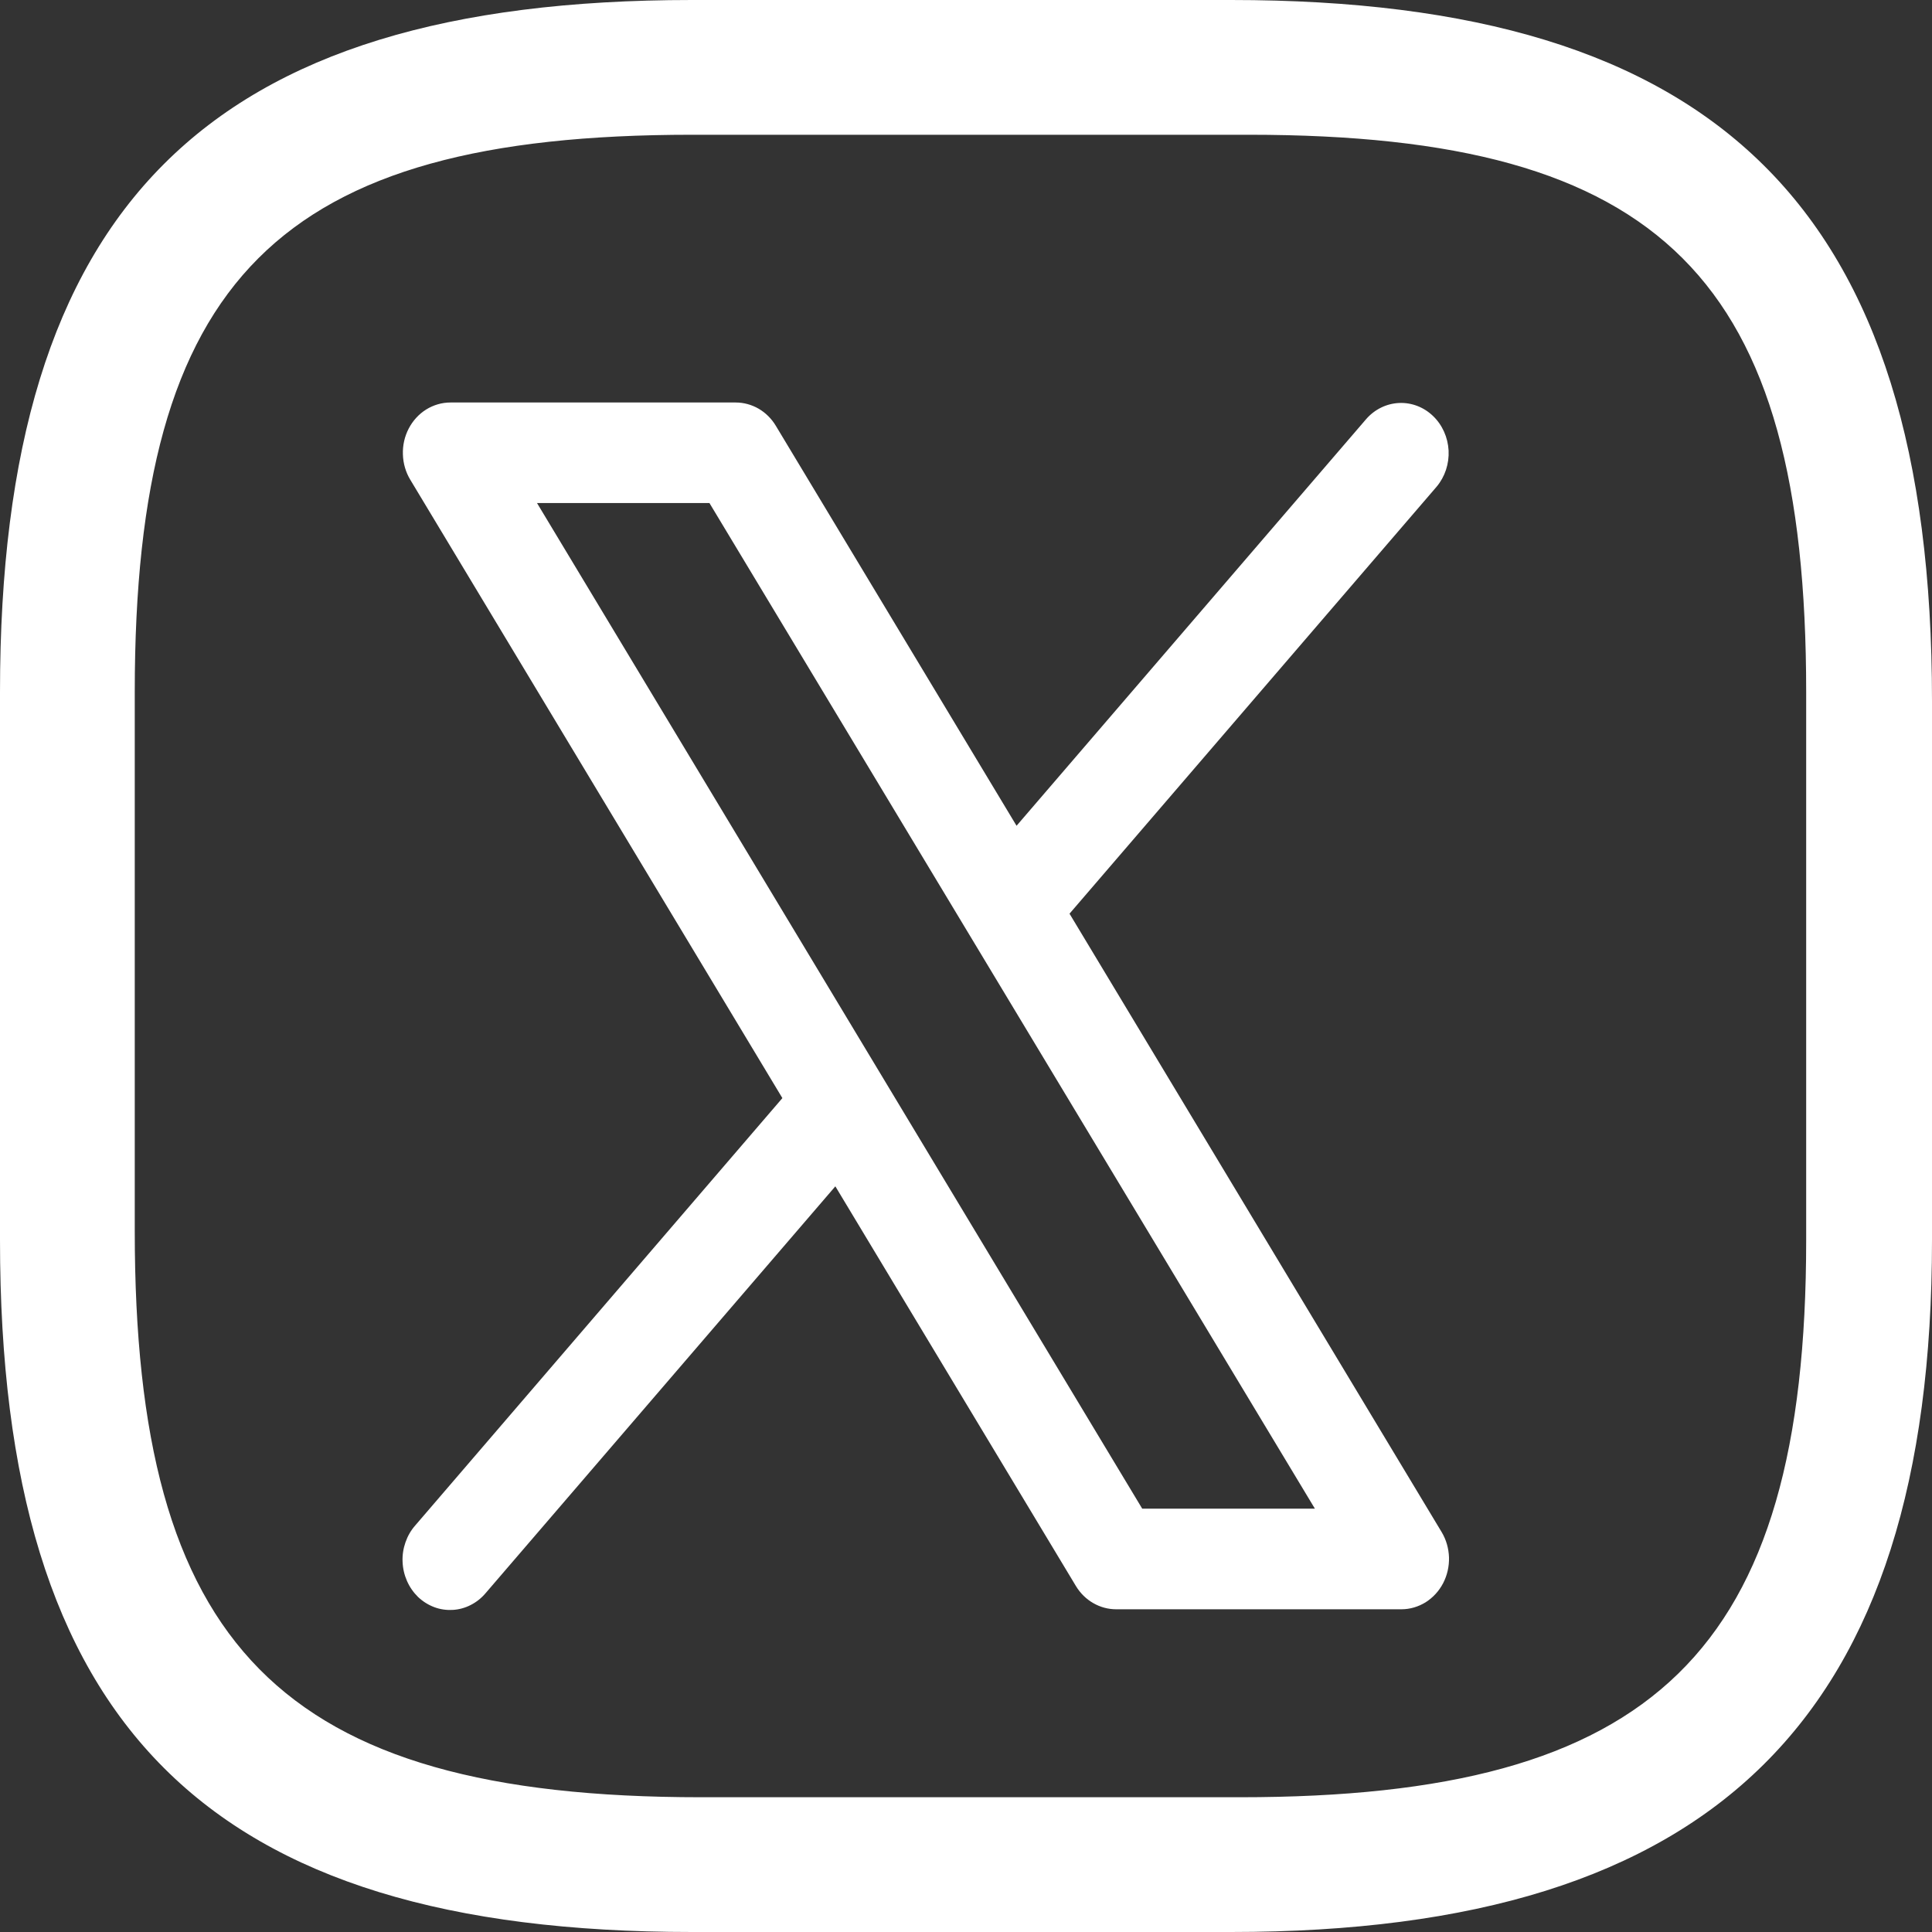
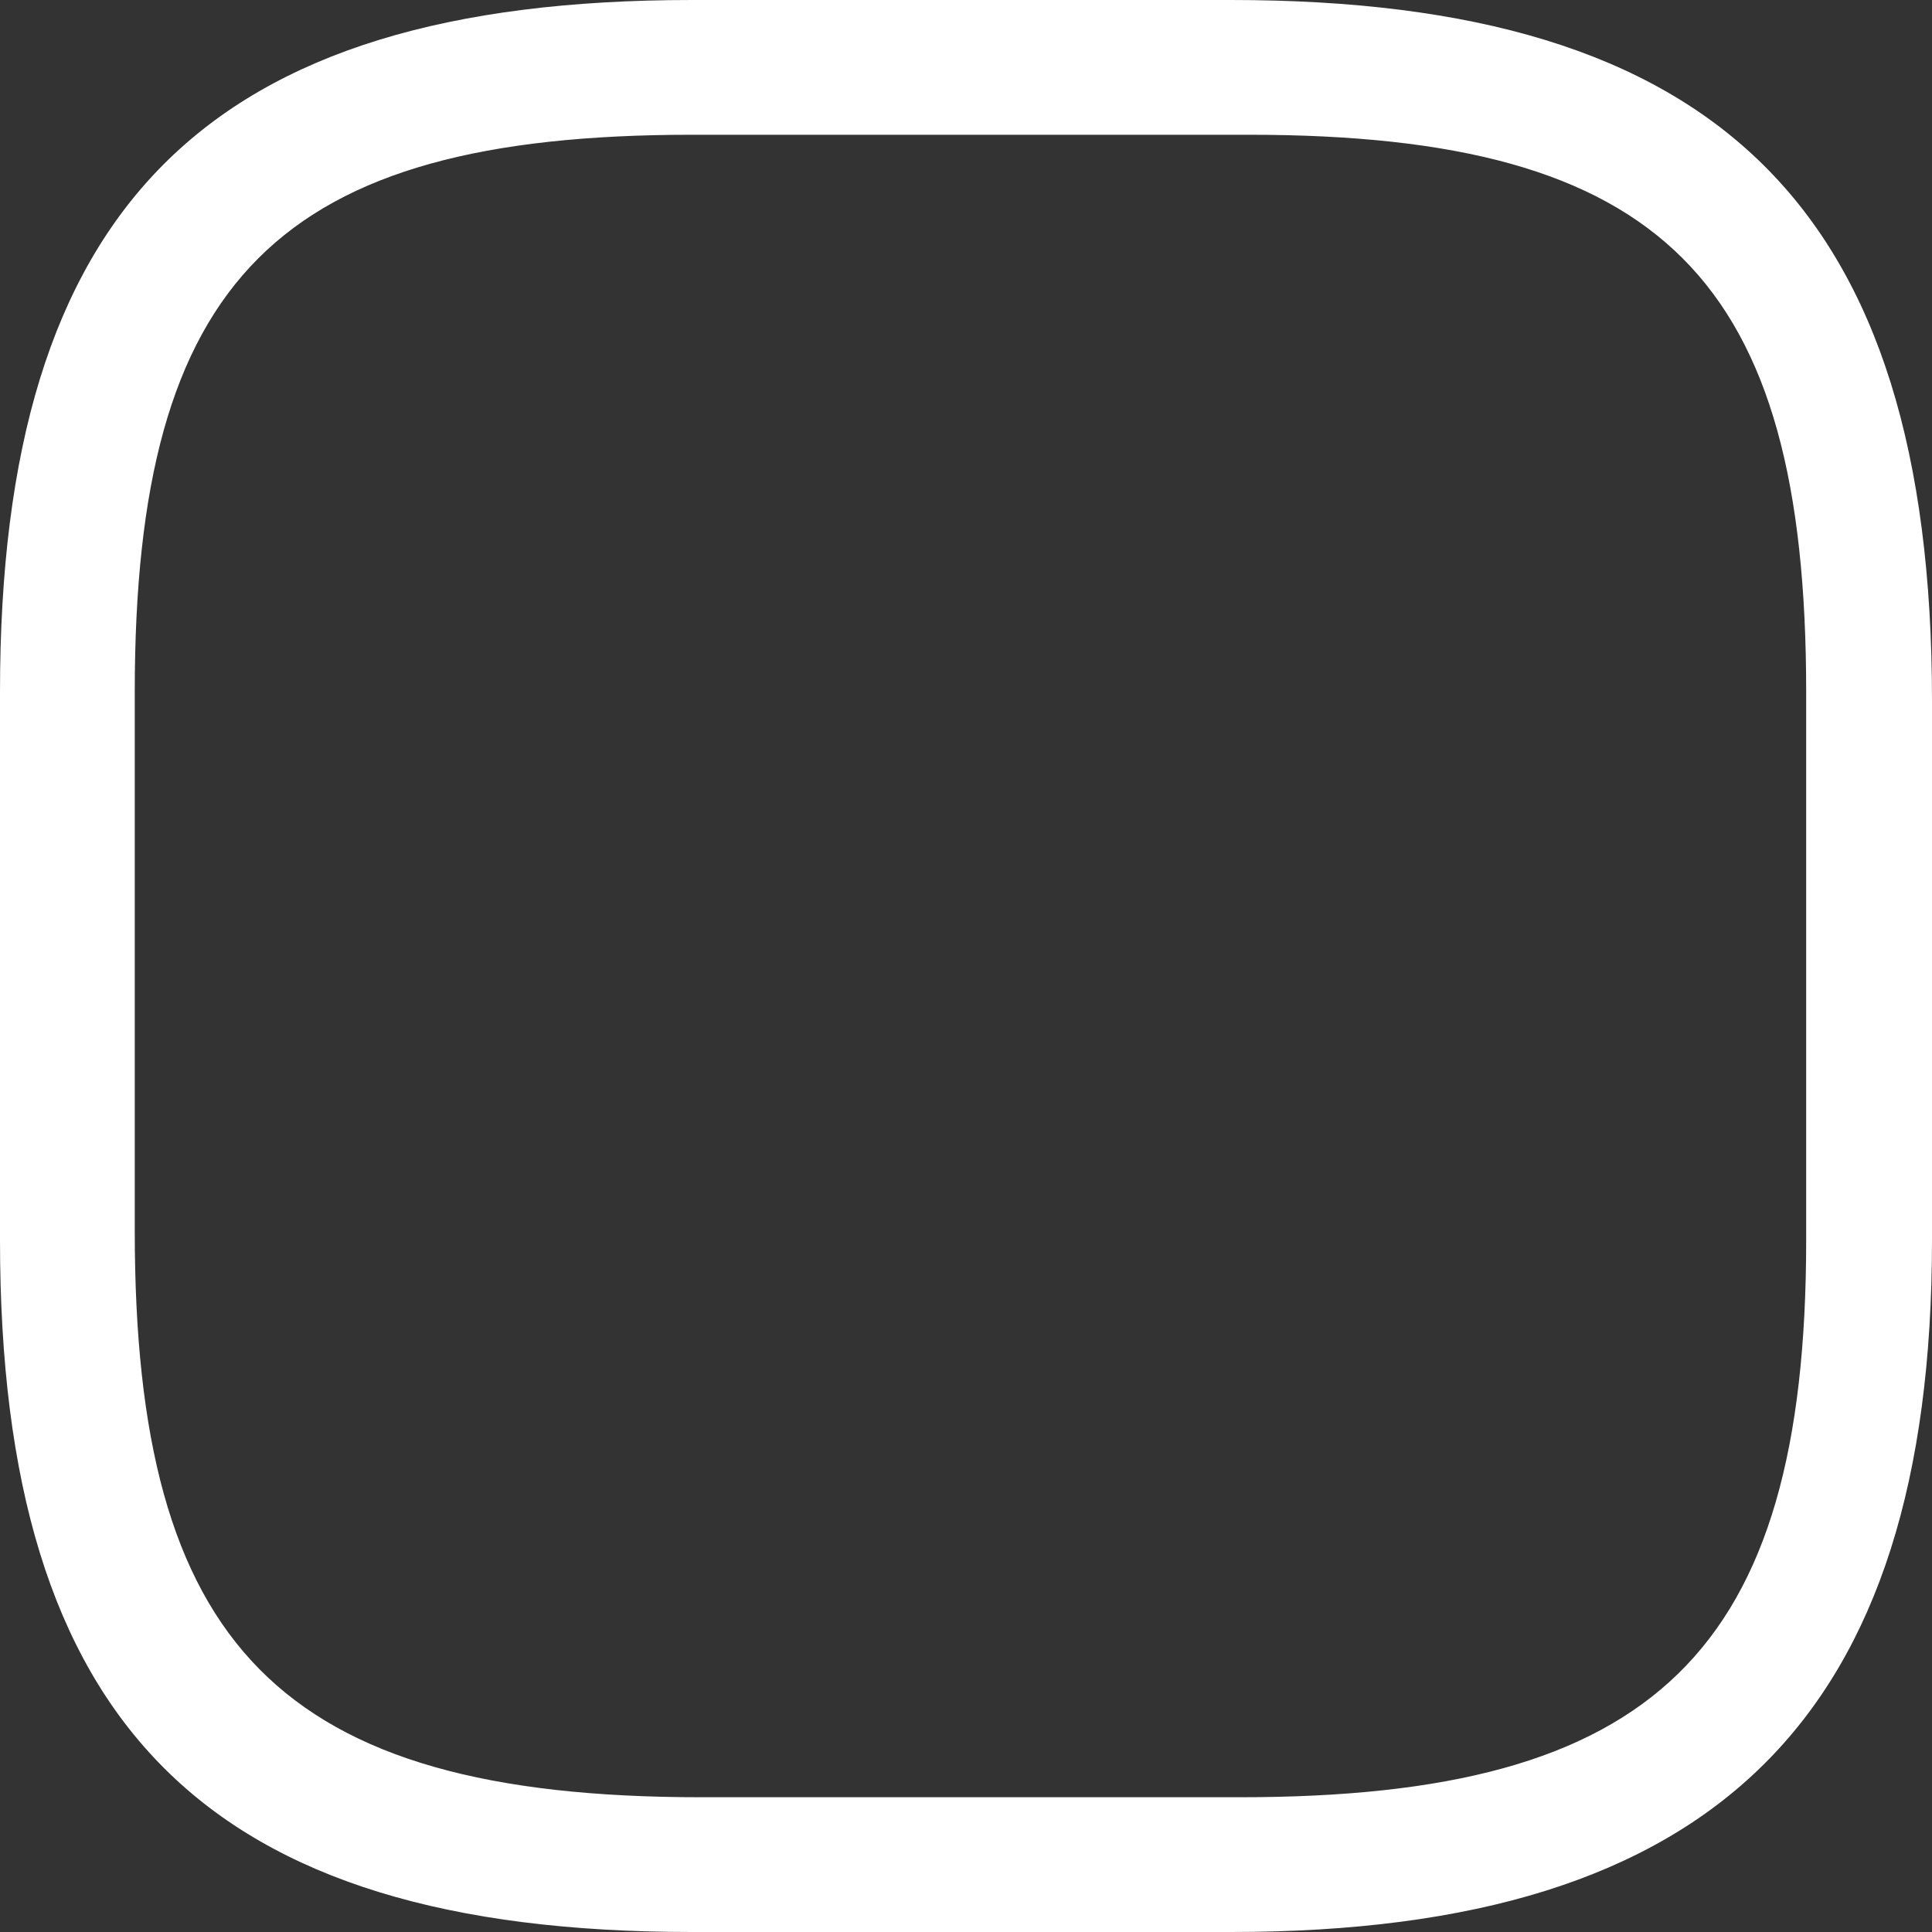
<svg xmlns="http://www.w3.org/2000/svg" width="24" height="24" viewBox="0 0 24 24" fill="none">
  <rect x="0" y="0" width="24" height="24" fill="#333333" stroke="none" />
  <g clip-path="url(#clip0_571_160)">
    <path d="M15.293 24H8.595C2.567 24 0 21.433 0 15.405V8.595C0 2.567 2.567 0 8.595 0H15.293C21.321 0 24 2.567 24 8.707V15.405C24 21.321 21.321 24 15.293 24ZM8.595 1.674C3.46 1.674 1.674 3.46 1.674 8.595V15.293C1.674 20.428 3.46 22.326 8.707 22.326H15.405C20.54 22.326 22.437 20.54 22.437 15.405V8.595C22.437 3.46 20.651 1.674 15.516 1.674H8.595Z" fill="white" />
-     <path d="M17.908 19.031L13.286 11.35L17.847 6.045C17.95 5.922 18.003 5.761 17.995 5.597C17.986 5.432 17.917 5.278 17.802 5.168C17.687 5.057 17.535 4.999 17.38 5.006C17.225 5.013 17.078 5.084 16.972 5.205L12.628 10.258L9.638 5.29C9.585 5.201 9.511 5.128 9.424 5.077C9.337 5.027 9.239 5 9.14 5H5.595C5.49 5 5.386 5.03 5.294 5.087C5.203 5.144 5.128 5.226 5.077 5.324C5.026 5.422 5.001 5.533 5.005 5.645C5.008 5.757 5.04 5.866 5.097 5.96L9.719 13.641L5.158 18.95C5.105 19.01 5.064 19.081 5.037 19.159C5.01 19.236 4.997 19.319 5.001 19.401C5.004 19.484 5.023 19.565 5.056 19.64C5.089 19.715 5.136 19.782 5.193 19.838C5.251 19.893 5.319 19.936 5.393 19.964C5.466 19.992 5.544 20.003 5.622 19.999C5.7 19.995 5.777 19.974 5.847 19.938C5.918 19.902 5.981 19.852 6.033 19.79L10.377 14.737L13.367 19.705C13.421 19.793 13.494 19.865 13.582 19.915C13.669 19.965 13.766 19.991 13.865 19.991H17.41C17.515 19.991 17.619 19.96 17.71 19.904C17.801 19.846 17.876 19.765 17.927 19.667C17.978 19.569 18.003 19.458 18 19.346C17.996 19.234 17.965 19.125 17.908 19.031ZM14.189 18.741L6.671 6.249H8.813L16.334 18.741H14.189Z" fill="white" />
  </g>
  <defs>
    <clipPath id="clip0_571_160">
      <rect width="24" height="24" fill="white" />
    </clipPath>
  </defs>
</svg>